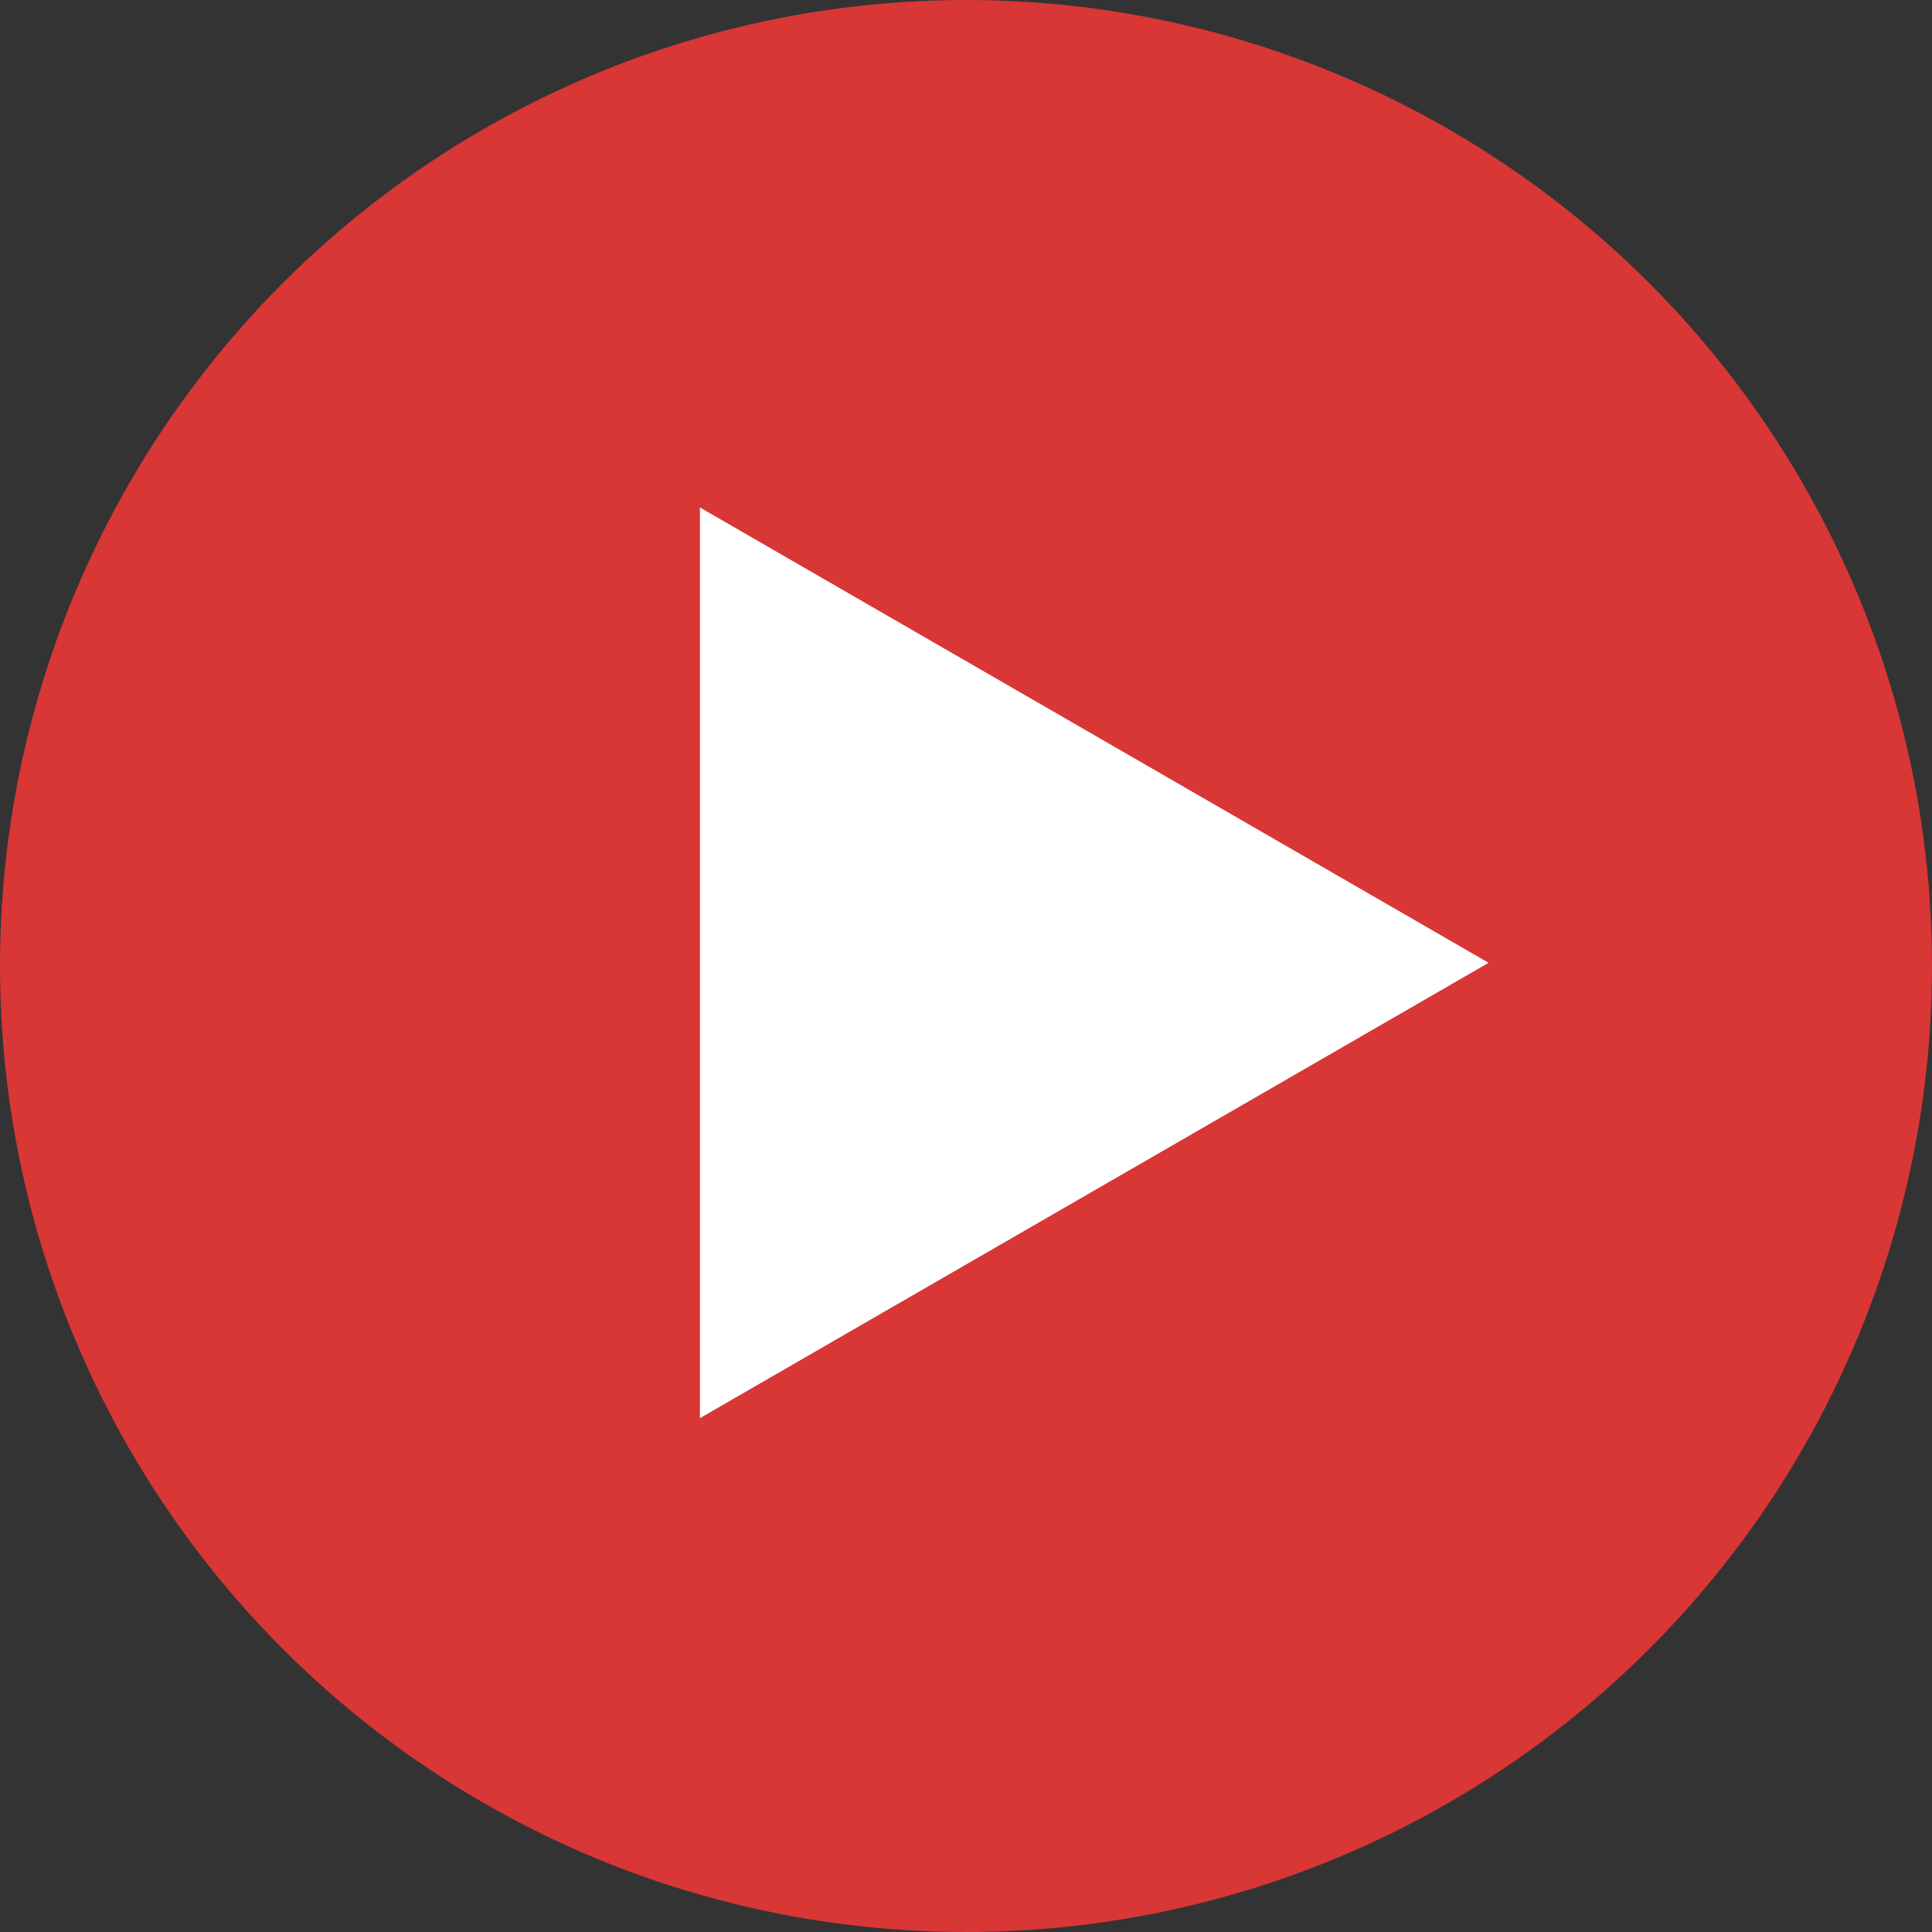
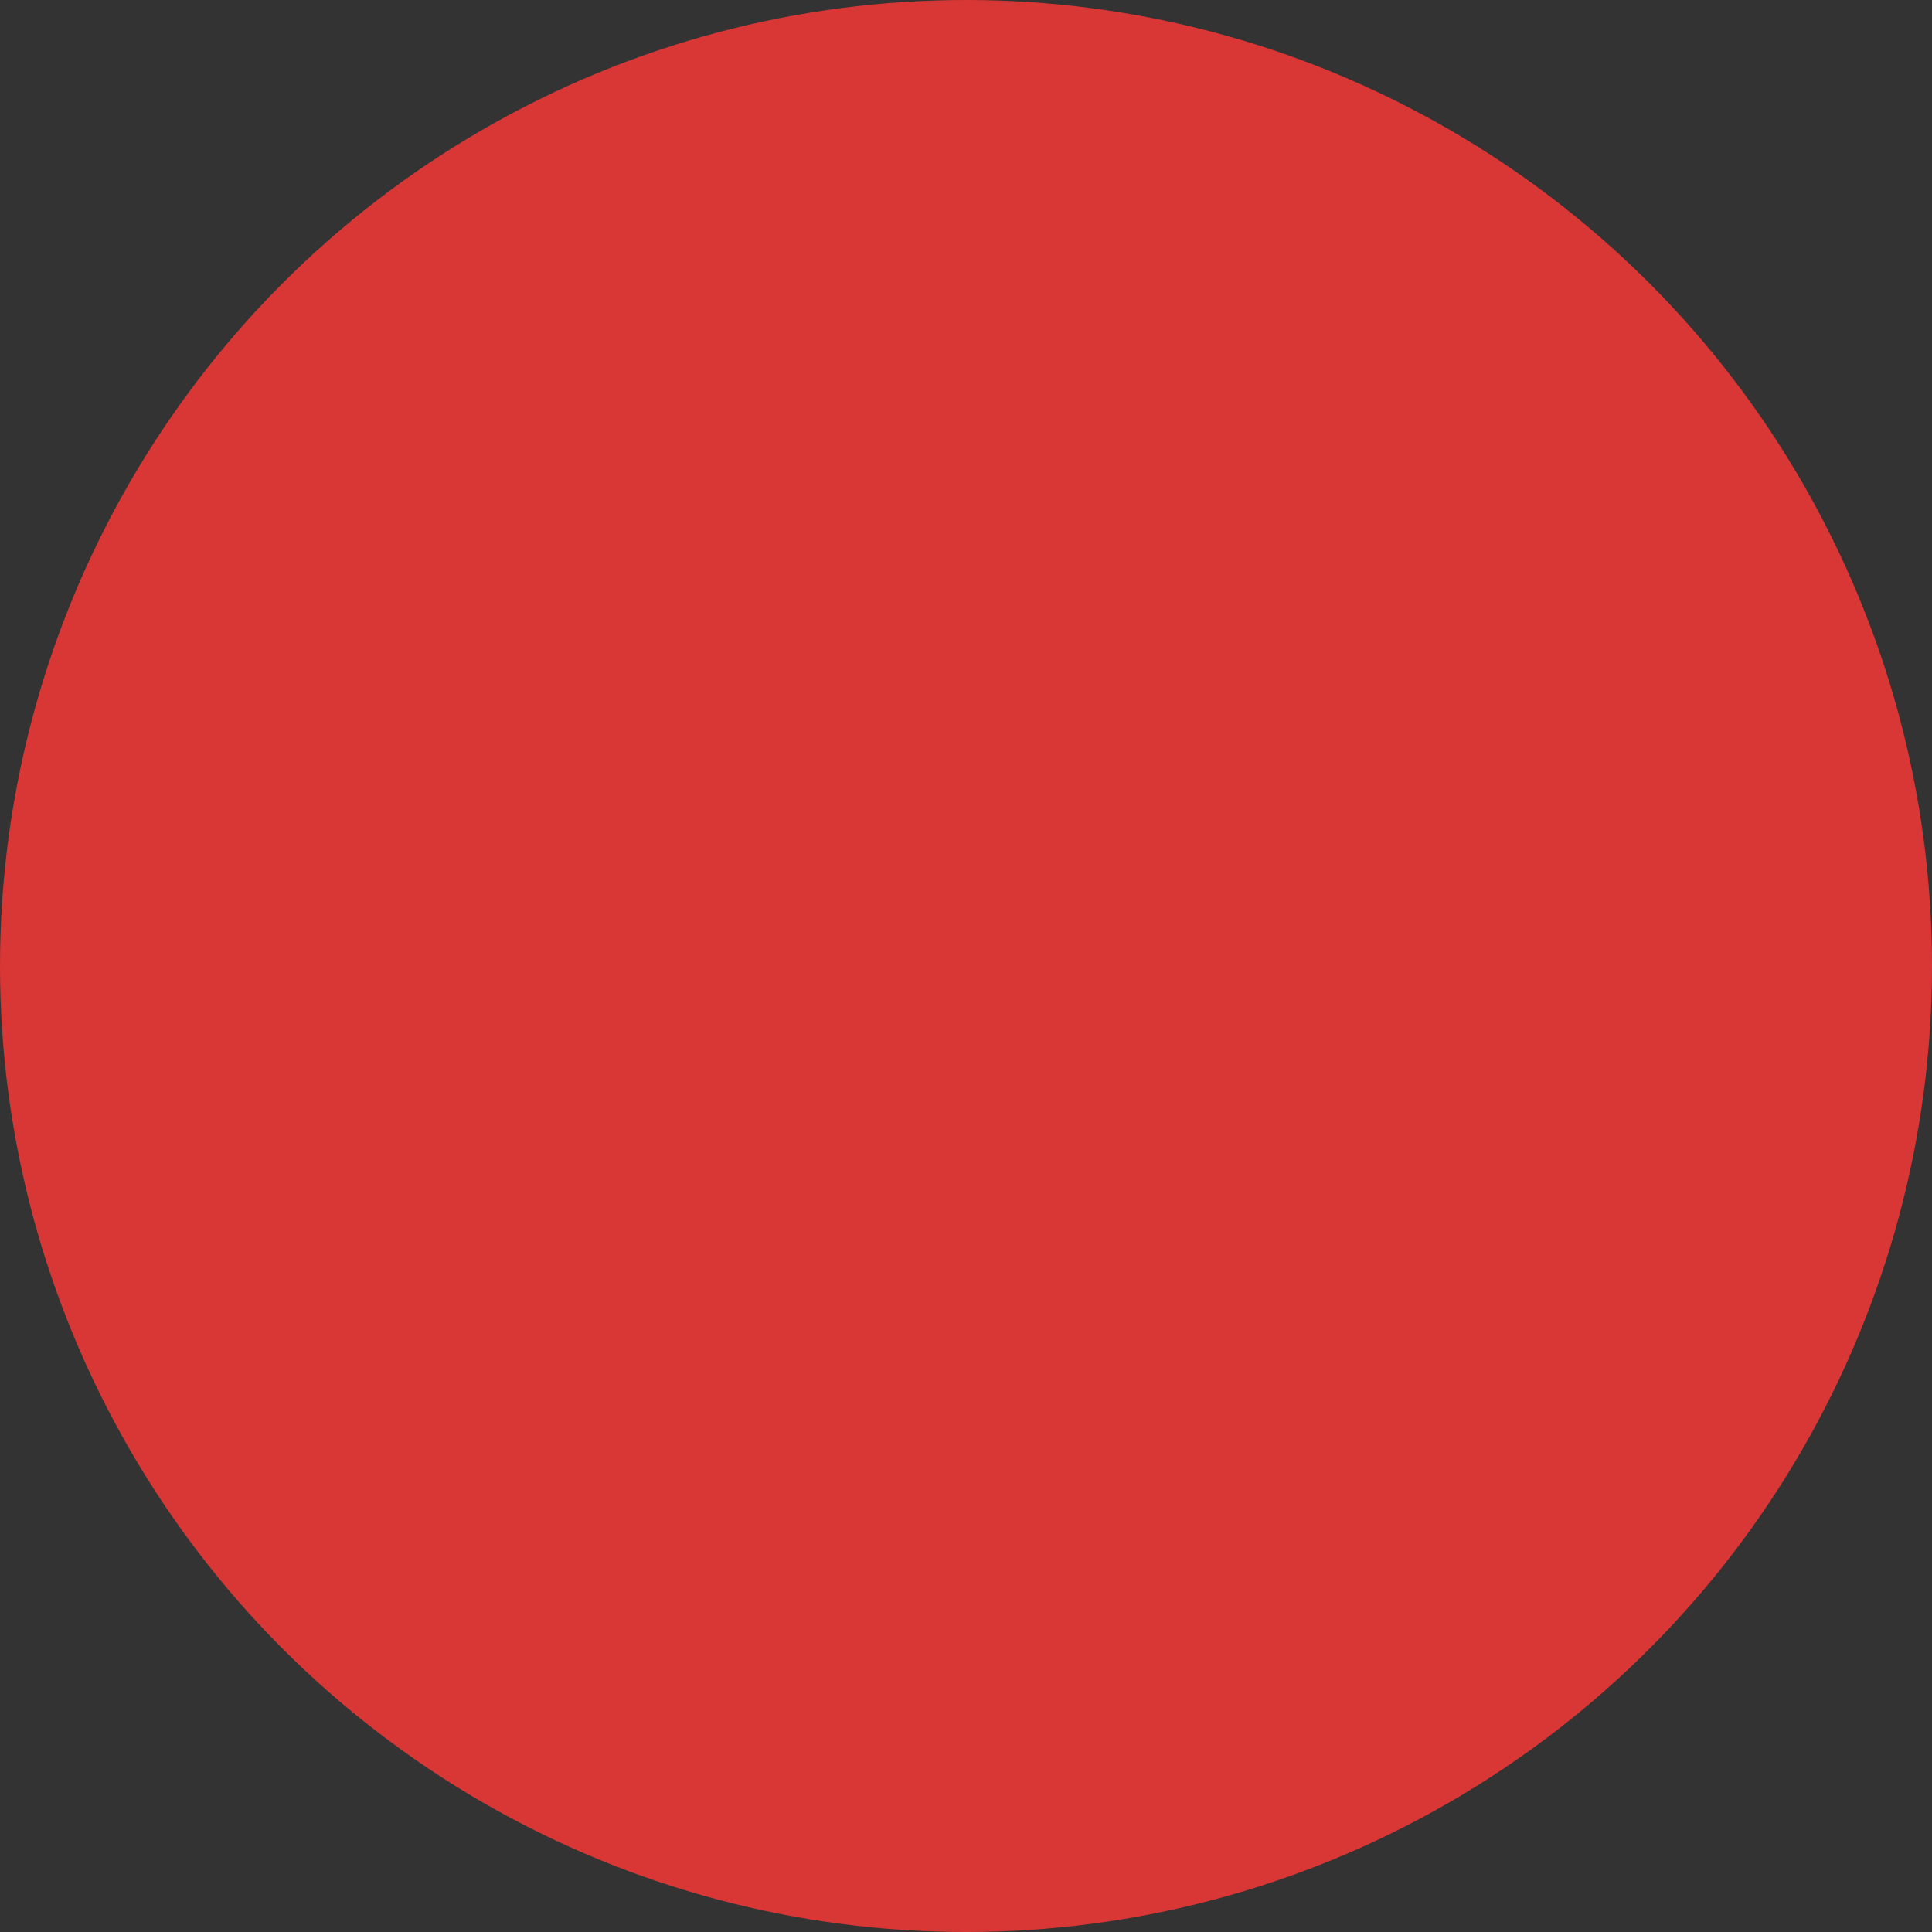
<svg xmlns="http://www.w3.org/2000/svg" width="395" height="395" viewBox="0 0 395 395" fill="none">
  <rect x="0" y="0" width="395" height="395" fill="#333333" stroke="none" />
  <circle cx="197.5" cy="197.5" r="197.5" fill="#D93636" />
-   <path d="M143.098 103.75L304.348 196.848L143.098 289.945L143.098 103.75Z" fill="white" />
</svg>